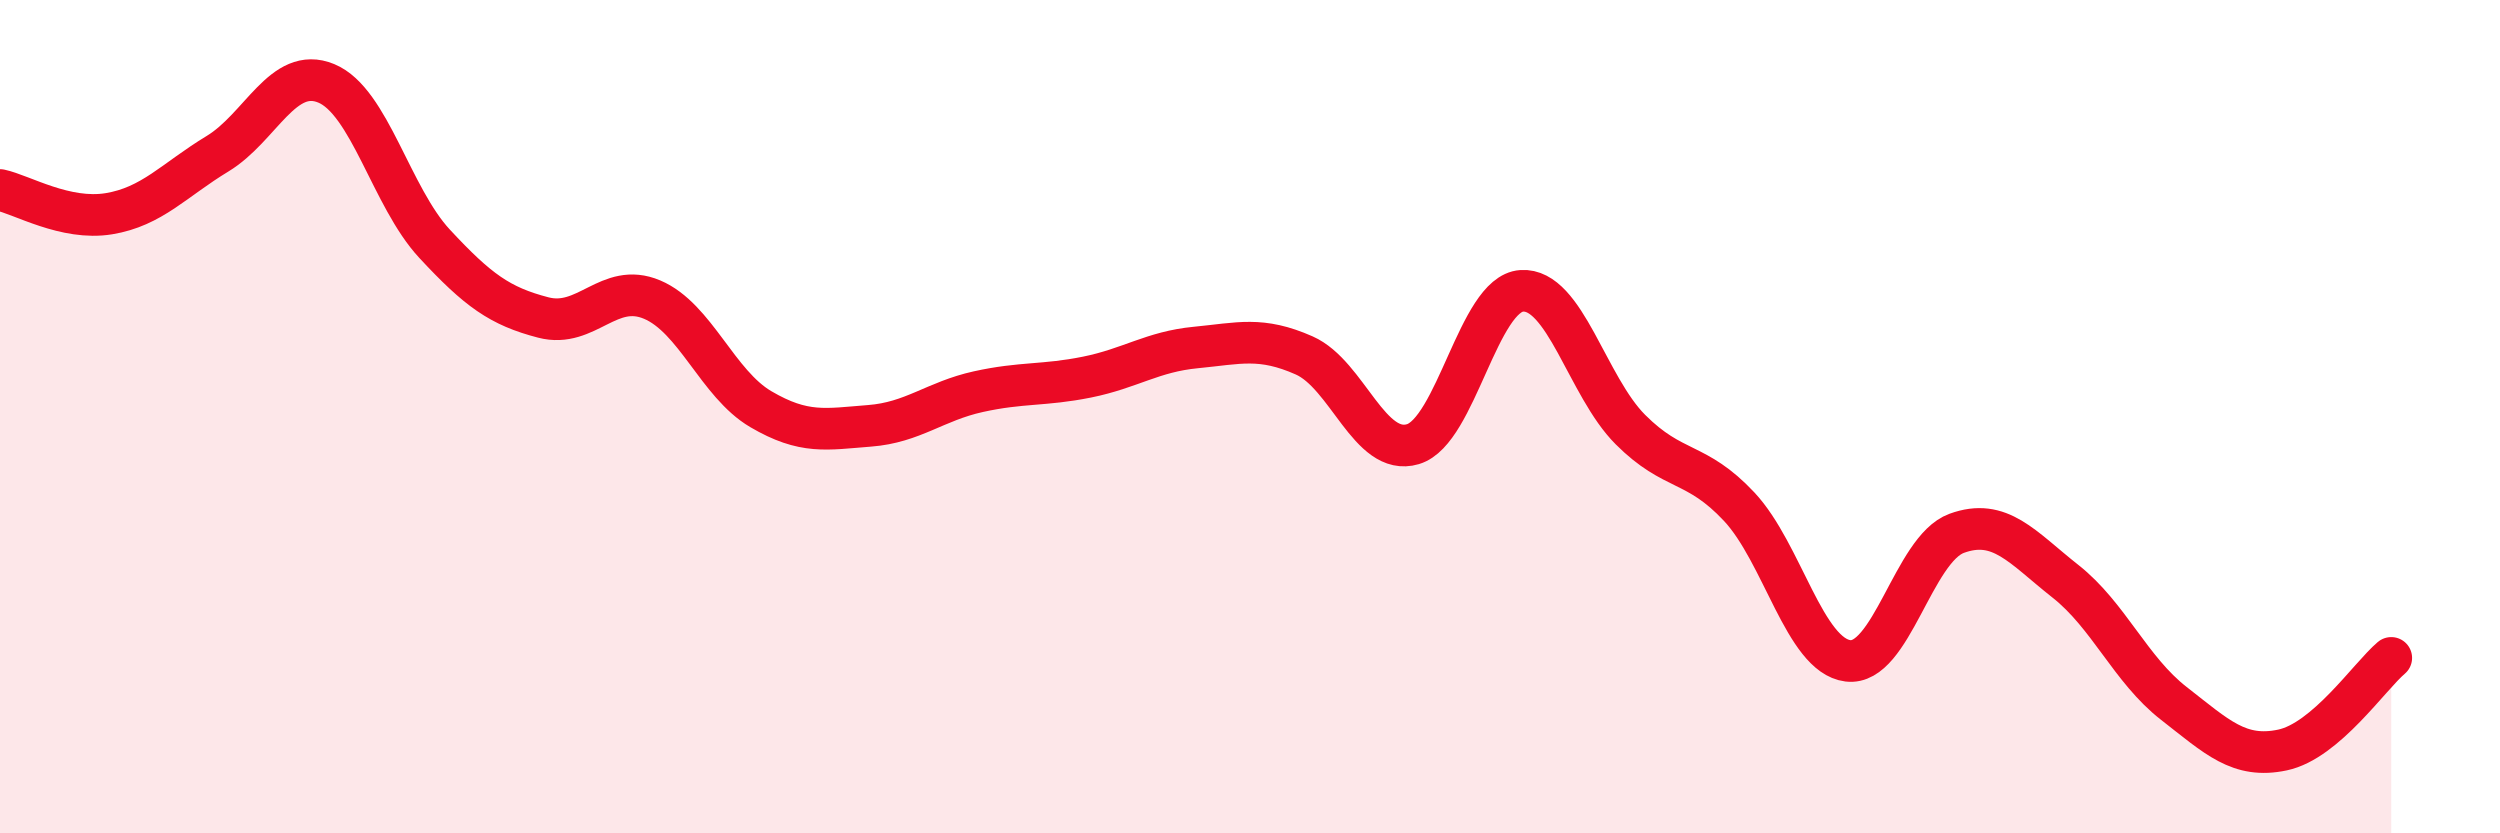
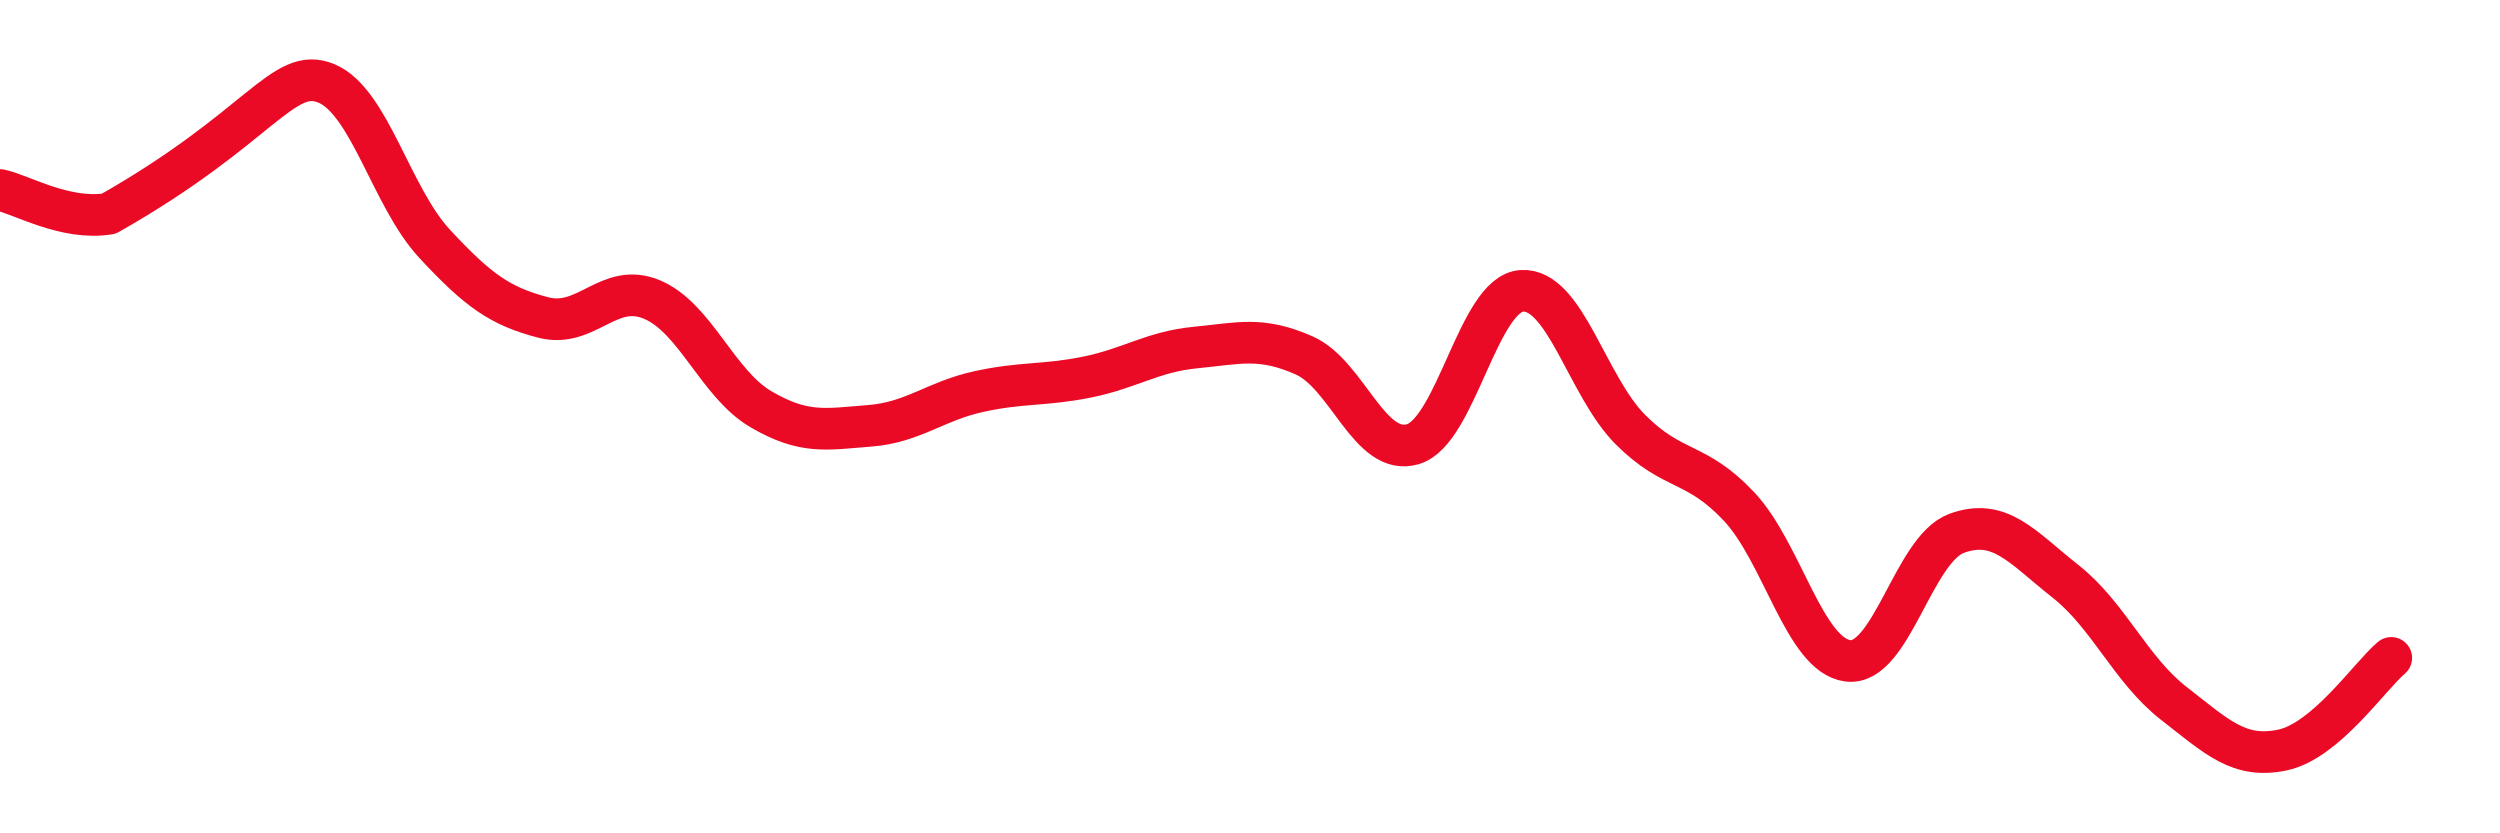
<svg xmlns="http://www.w3.org/2000/svg" width="60" height="20" viewBox="0 0 60 20">
-   <path d="M 0,4.56 C 0.52,4.67 1.57,5.3 2.61,5.13 C 3.65,4.96 4.18,4.32 5.22,3.69 C 6.26,3.06 6.79,1.57 7.83,2 C 8.87,2.43 9.39,4.73 10.43,5.85 C 11.47,6.97 12,7.35 13.04,7.62 C 14.08,7.89 14.61,6.75 15.65,7.19 C 16.69,7.63 17.22,9.21 18.26,9.82 C 19.3,10.43 19.83,10.3 20.87,10.22 C 21.91,10.14 22.44,9.63 23.48,9.4 C 24.52,9.17 25.05,9.26 26.09,9.05 C 27.13,8.84 27.66,8.44 28.7,8.34 C 29.74,8.24 30.26,8.07 31.3,8.53 C 32.34,8.99 32.87,10.97 33.91,10.66 C 34.95,10.35 35.48,7.05 36.52,6.98 C 37.56,6.91 38.09,9.27 39.13,10.31 C 40.17,11.35 40.7,11.05 41.74,12.16 C 42.78,13.27 43.31,15.73 44.35,15.86 C 45.39,15.99 45.92,13.18 46.96,12.8 C 48,12.42 48.53,13.13 49.57,13.95 C 50.61,14.77 51.13,16.07 52.17,16.88 C 53.21,17.69 53.74,18.22 54.78,18 C 55.82,17.78 56.87,16.23 57.39,15.79L57.39 20L0 20Z" fill="#EB0A25" opacity="0.1" stroke-linecap="round" stroke-linejoin="round" />
-   <path d="M 0,4.56 C 0.52,4.67 1.57,5.3 2.61,5.13 C 3.65,4.96 4.18,4.32 5.22,3.69 C 6.26,3.06 6.79,1.57 7.83,2 C 8.87,2.43 9.39,4.73 10.43,5.85 C 11.47,6.97 12,7.35 13.04,7.62 C 14.08,7.89 14.61,6.75 15.65,7.19 C 16.69,7.63 17.22,9.21 18.26,9.82 C 19.3,10.43 19.83,10.3 20.87,10.22 C 21.91,10.14 22.44,9.63 23.48,9.4 C 24.52,9.17 25.05,9.26 26.09,9.05 C 27.13,8.84 27.66,8.44 28.7,8.34 C 29.74,8.24 30.26,8.07 31.3,8.53 C 32.34,8.99 32.87,10.97 33.91,10.66 C 34.95,10.35 35.48,7.05 36.52,6.98 C 37.56,6.91 38.09,9.27 39.13,10.31 C 40.17,11.35 40.7,11.05 41.74,12.16 C 42.78,13.27 43.31,15.73 44.35,15.86 C 45.39,15.99 45.92,13.18 46.96,12.8 C 48,12.42 48.53,13.13 49.57,13.95 C 50.61,14.77 51.13,16.07 52.17,16.88 C 53.21,17.69 53.74,18.22 54.78,18 C 55.82,17.78 56.87,16.23 57.39,15.79" stroke="#EB0A25" stroke-width="1" fill="none" stroke-linecap="round" stroke-linejoin="round" />
+   <path d="M 0,4.56 C 0.52,4.67 1.57,5.3 2.61,5.13 C 6.26,3.06 6.79,1.57 7.83,2 C 8.87,2.43 9.39,4.73 10.43,5.85 C 11.47,6.97 12,7.35 13.04,7.62 C 14.08,7.89 14.61,6.75 15.65,7.19 C 16.69,7.63 17.22,9.21 18.26,9.82 C 19.3,10.43 19.83,10.3 20.87,10.22 C 21.91,10.14 22.44,9.63 23.48,9.4 C 24.52,9.17 25.05,9.26 26.09,9.05 C 27.13,8.84 27.66,8.44 28.7,8.34 C 29.74,8.24 30.26,8.07 31.3,8.53 C 32.34,8.99 32.87,10.97 33.91,10.66 C 34.95,10.35 35.48,7.05 36.52,6.98 C 37.56,6.91 38.09,9.27 39.13,10.31 C 40.17,11.35 40.7,11.05 41.74,12.16 C 42.78,13.27 43.31,15.73 44.35,15.86 C 45.39,15.99 45.92,13.18 46.96,12.8 C 48,12.42 48.53,13.13 49.57,13.95 C 50.61,14.77 51.13,16.07 52.17,16.88 C 53.21,17.69 53.74,18.22 54.78,18 C 55.82,17.78 56.87,16.23 57.39,15.79" stroke="#EB0A25" stroke-width="1" fill="none" stroke-linecap="round" stroke-linejoin="round" />
</svg>